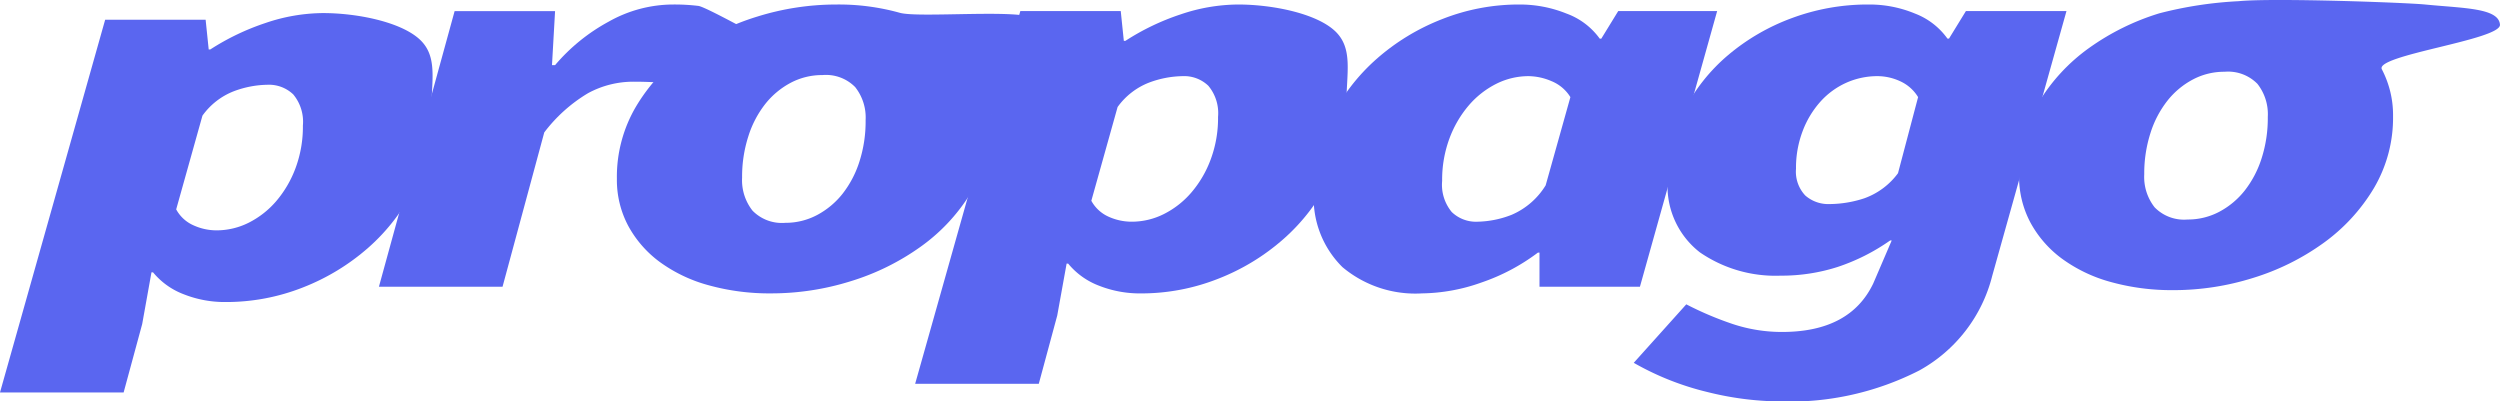
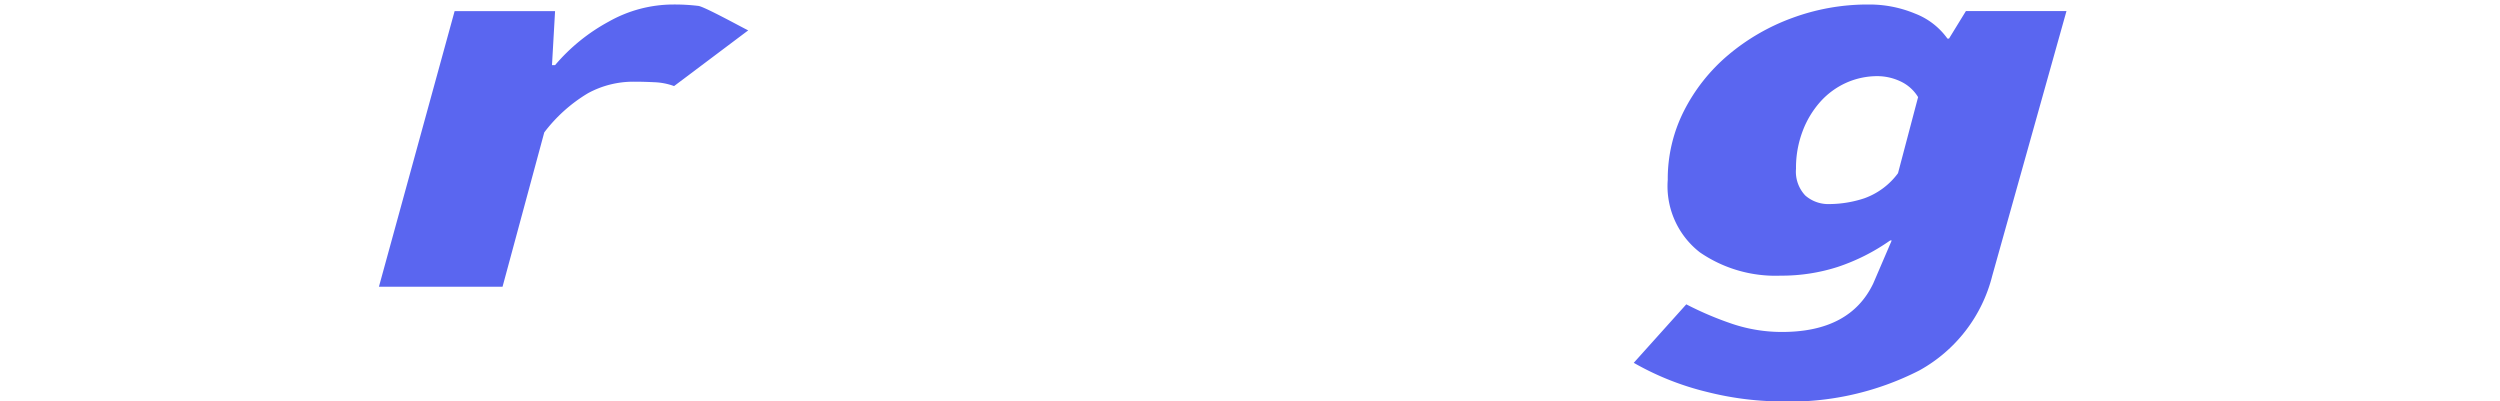
<svg xmlns="http://www.w3.org/2000/svg" viewBox="0 0 162.416 26.079">
  <defs>
    <style>.a{fill:#5A66F0;}.b{clip-path:url(#a);}</style>
    <clipPath id="a">
      <path class="a" d="M0-23.77H162.416V2.309H0Z" transform="translate(0 23.77)" />
    </clipPath>
  </defs>
  <g transform="translate(-72.211 -18)">
    <g transform="translate(72.211 18)">
      <g class="b" transform="translate(0 0)">
        <g transform="translate(24.617 0.293)">
          <path class="a" d="M.435.038H6.961l-.2,3.51h.2A12.154,12.154,0,0,1,10.45.719a8.549,8.549,0,0,1,4.142-1.11A13.01,13.01,0,0,1,16.275-.3c.416.06,2.966,1.47,3.234,1.589L14.692,4.908a4.141,4.141,0,0,0-1.281-.25c-.484-.024-.928-.034-1.33-.034a6.151,6.151,0,0,0-2.986.75A10.007,10.007,0,0,0,6.259,7.918L3.548,17.945H-4.483Z" transform="translate(4.483 0.391)" />
        </g>
        <g transform="translate(40.077 0.293)">
-           <path class="a" d="M1.182.406a4.351,4.351,0,0,0-2.058.5,5.228,5.228,0,0,0-1.657,1.38A6.6,6.6,0,0,0-3.636,4.4a8.54,8.54,0,0,0-.4,2.667,3.188,3.188,0,0,0,.678,2.149,2.667,2.667,0,0,0,2.134.789A4.362,4.362,0,0,0,.832,9.5a5.248,5.248,0,0,0,1.656-1.38,6.664,6.664,0,0,0,1.1-2.1,8.521,8.521,0,0,0,.4-2.685,3.183,3.183,0,0,0-.679-2.149A2.663,2.663,0,0,0,1.182.406M-2.131,14.589a14.792,14.792,0,0,1-4.115-.538A9.664,9.664,0,0,1-9.41,12.53a7.141,7.141,0,0,1-2.034-2.347,6.353,6.353,0,0,1-.727-3.045,8.977,8.977,0,0,1,1.256-4.71A11.889,11.889,0,0,1-7.628-1.133,15.767,15.767,0,0,1-3.059-3.391a17.261,17.261,0,0,1,5.144-.787A14.766,14.766,0,0,1,6.2-3.642c1.239.358,7.9-.271,8.771.385S14.327-.713,14.812.2,12.127,2.173,12.127,3.27a8.994,8.994,0,0,1-1.256,4.71,11.912,11.912,0,0,1-3.288,3.563A15.69,15.69,0,0,1,3.015,13.8a17.253,17.253,0,0,1-5.147.789" transform="translate(12.171 4.178)" />
-         </g>
+           </g>
        <g transform="translate(59.454 0.293)">
-           <path class="a" d="M1.538.412A6.459,6.459,0,0,0-.622.826,4.538,4.538,0,0,0-2.68,2.418l-1.706,6.09A2.376,2.376,0,0,0-3.257,9.547a3.636,3.636,0,0,0,1.48.321,4.649,4.649,0,0,0,2.109-.5,5.742,5.742,0,0,0,1.783-1.4A7.034,7.034,0,0,0,3.369,5.821a7.672,7.672,0,0,0,.477-2.758A2.775,2.775,0,0,0,3.218,1.04,2.271,2.271,0,0,0,1.538.412M-6.6,15.958-7.8,20.4h-8.032L-9-3.814h6.525l.2,1.935h.1A15.558,15.558,0,0,1,1.413-3.6,11.777,11.777,0,0,1,5.15-4.242c2.211,0,5.029.565,6.269,1.7s.76,2.761.76,4.888A10.535,10.535,0,0,1,11.074,7.11a12.625,12.625,0,0,1-2.96,3.868,14.189,14.189,0,0,1-4.268,2.6,13.59,13.59,0,0,1-5.019.949,7.219,7.219,0,0,1-2.71-.5A4.8,4.8,0,0,1-5.892,12.59h-.1Z" transform="translate(15.832 4.242)" />
-         </g>
+           </g>
        <g transform="translate(85.357 0.293)">
-           <path class="a" d="M.942,1.249A6.37,6.37,0,0,0,3.151.8,4.814,4.814,0,0,0,5.359-1.114l1.607-5.73a2.589,2.589,0,0,0-1.23-1.039,3.882,3.882,0,0,0-1.481-.324,4.676,4.676,0,0,0-2.108.5,5.765,5.765,0,0,0-1.783,1.4A7.1,7.1,0,0,0-.891-4.16,7.719,7.719,0,0,0-1.366-1.4,2.768,2.768,0,0,0-.739.624a2.274,2.274,0,0,0,1.681.625M-9.7-.686A10.554,10.554,0,0,1-8.6-5.449,12.715,12.715,0,0,1-5.635-9.317a14.233,14.233,0,0,1,4.269-2.595,13.537,13.537,0,0,1,5.019-.949,8.1,8.1,0,0,1,3.062.589,4.6,4.6,0,0,1,2.158,1.63h.1l1.1-1.792H16.5L11.483,5.475H4.958V3.255h-.1A13.091,13.091,0,0,1,1.168,5.206a11.851,11.851,0,0,1-3.84.7A7.366,7.366,0,0,1-7.843,4.2,6.294,6.294,0,0,1-9.7-.686" transform="translate(9.7 12.861)" />
-         </g>
+           </g>
        <g transform="translate(106.139 0.293)">
          <path class="a" d="M1.129,1.148A7.335,7.335,0,0,0,3.361.772,4.668,4.668,0,0,0,5.546-.858L6.851-5.8A2.642,2.642,0,0,0,5.672-6.838,3.524,3.524,0,0,0,4.24-7.162a4.944,4.944,0,0,0-2.057.43A5.031,5.031,0,0,0,.5-5.5,6.088,6.088,0,0,0-.654-3.58a6.712,6.712,0,0,0-.427,2.435A2.259,2.259,0,0,0-.479.592a2.269,2.269,0,0,0,1.607.555M16.49-11.388,11.67,5.8a9.728,9.728,0,0,1-4.744,6.16A18.51,18.51,0,0,1-2.185,13.97a20.071,20.071,0,0,1-4.644-.608,18.207,18.207,0,0,1-4.793-1.9l3.413-3.8A21.3,21.3,0,0,0-5.2,8.939a10.132,10.132,0,0,0,3.212.518q4.419,0,5.926-3.152l1.2-2.794h-.1A13.105,13.105,0,0,1,1.63,5.232,11.944,11.944,0,0,1-2.085,5.8,8.661,8.661,0,0,1-7.33,4.282,5.442,5.442,0,0,1-9.413-.429,9.755,9.755,0,0,1-8.359-4.906,11.631,11.631,0,0,1-5.5-8.522,13.774,13.774,0,0,1-1.331-10.94a14.137,14.137,0,0,1,4.969-.876,7.715,7.715,0,0,1,3.013.589A4.614,4.614,0,0,1,8.758-9.6h.1l1.1-1.792Z" transform="translate(11.622 11.816)" />
        </g>
        <g transform="translate(0 0.852)">
-           <path class="a" d="M1.538.412A6.456,6.456,0,0,0-.622.825,4.517,4.517,0,0,0-2.68,2.419L-4.386,8.507a2.358,2.358,0,0,0,1.13,1.039,3.614,3.614,0,0,0,1.48.324,4.662,4.662,0,0,0,2.109-.5,5.783,5.783,0,0,0,1.782-1.4A7.121,7.121,0,0,0,3.37,5.822a7.724,7.724,0,0,0,.476-2.758A2.781,2.781,0,0,0,3.22,1.039,2.285,2.285,0,0,0,1.538.412M-6.594,15.957-7.8,20.4h-8.032L-9-3.813h6.527l.2,1.933h.1A15.734,15.734,0,0,1,1.413-3.6a11.751,11.751,0,0,1,3.74-.645c2.209,0,5.029.567,6.268,1.7s.759,2.764.759,4.89a10.549,10.549,0,0,1-1.1,4.763A12.689,12.689,0,0,1,8.114,10.98a14.291,14.291,0,0,1-4.268,2.6,13.583,13.583,0,0,1-5.019.947,7.223,7.223,0,0,1-2.71-.5,4.773,4.773,0,0,1-2.008-1.431h-.1Z" transform="translate(15.832 4.243)" />
-         </g>
+           </g>
        <g transform="translate(131.172 0)">
-           <path class="a" d="M1.182.413a4.347,4.347,0,0,0-2.057.5,5.216,5.216,0,0,0-1.657,1.38A6.6,6.6,0,0,0-3.638,4.407a8.572,8.572,0,0,0-.4,2.667,3.188,3.188,0,0,0,.677,2.149,2.668,2.668,0,0,0,2.135.789,4.358,4.358,0,0,0,2.058-.5,5.236,5.236,0,0,0,1.656-1.38,6.643,6.643,0,0,0,1.1-2.1,8.521,8.521,0,0,0,.4-2.685A3.183,3.183,0,0,0,3.316,1.2,2.667,2.667,0,0,0,1.182.413M-2.131,14.6a14.792,14.792,0,0,1-4.115-.538A9.685,9.685,0,0,1-9.41,12.537a7.139,7.139,0,0,1-2.033-2.347,6.353,6.353,0,0,1-.727-3.045,8.976,8.976,0,0,1,1.255-4.71A11.9,11.9,0,0,1-7.627-1.128,15.779,15.779,0,0,1-3.058-3.384a25.526,25.526,0,0,1,5.144-.787c2.244-.223,10.844.088,12.126.215,2.529.248,4.78.223,4.86,1.311.07.987-8.16,1.978-7.673,2.9a6.408,6.408,0,0,1,.727,3.027,8.991,8.991,0,0,1-1.255,4.71,11.916,11.916,0,0,1-3.289,3.563,15.676,15.676,0,0,1-4.567,2.257,17.248,17.248,0,0,1-5.147.789" transform="translate(12.17 4.249)" />
-         </g>
+           </g>
      </g>
    </g>
  </g>
</svg>